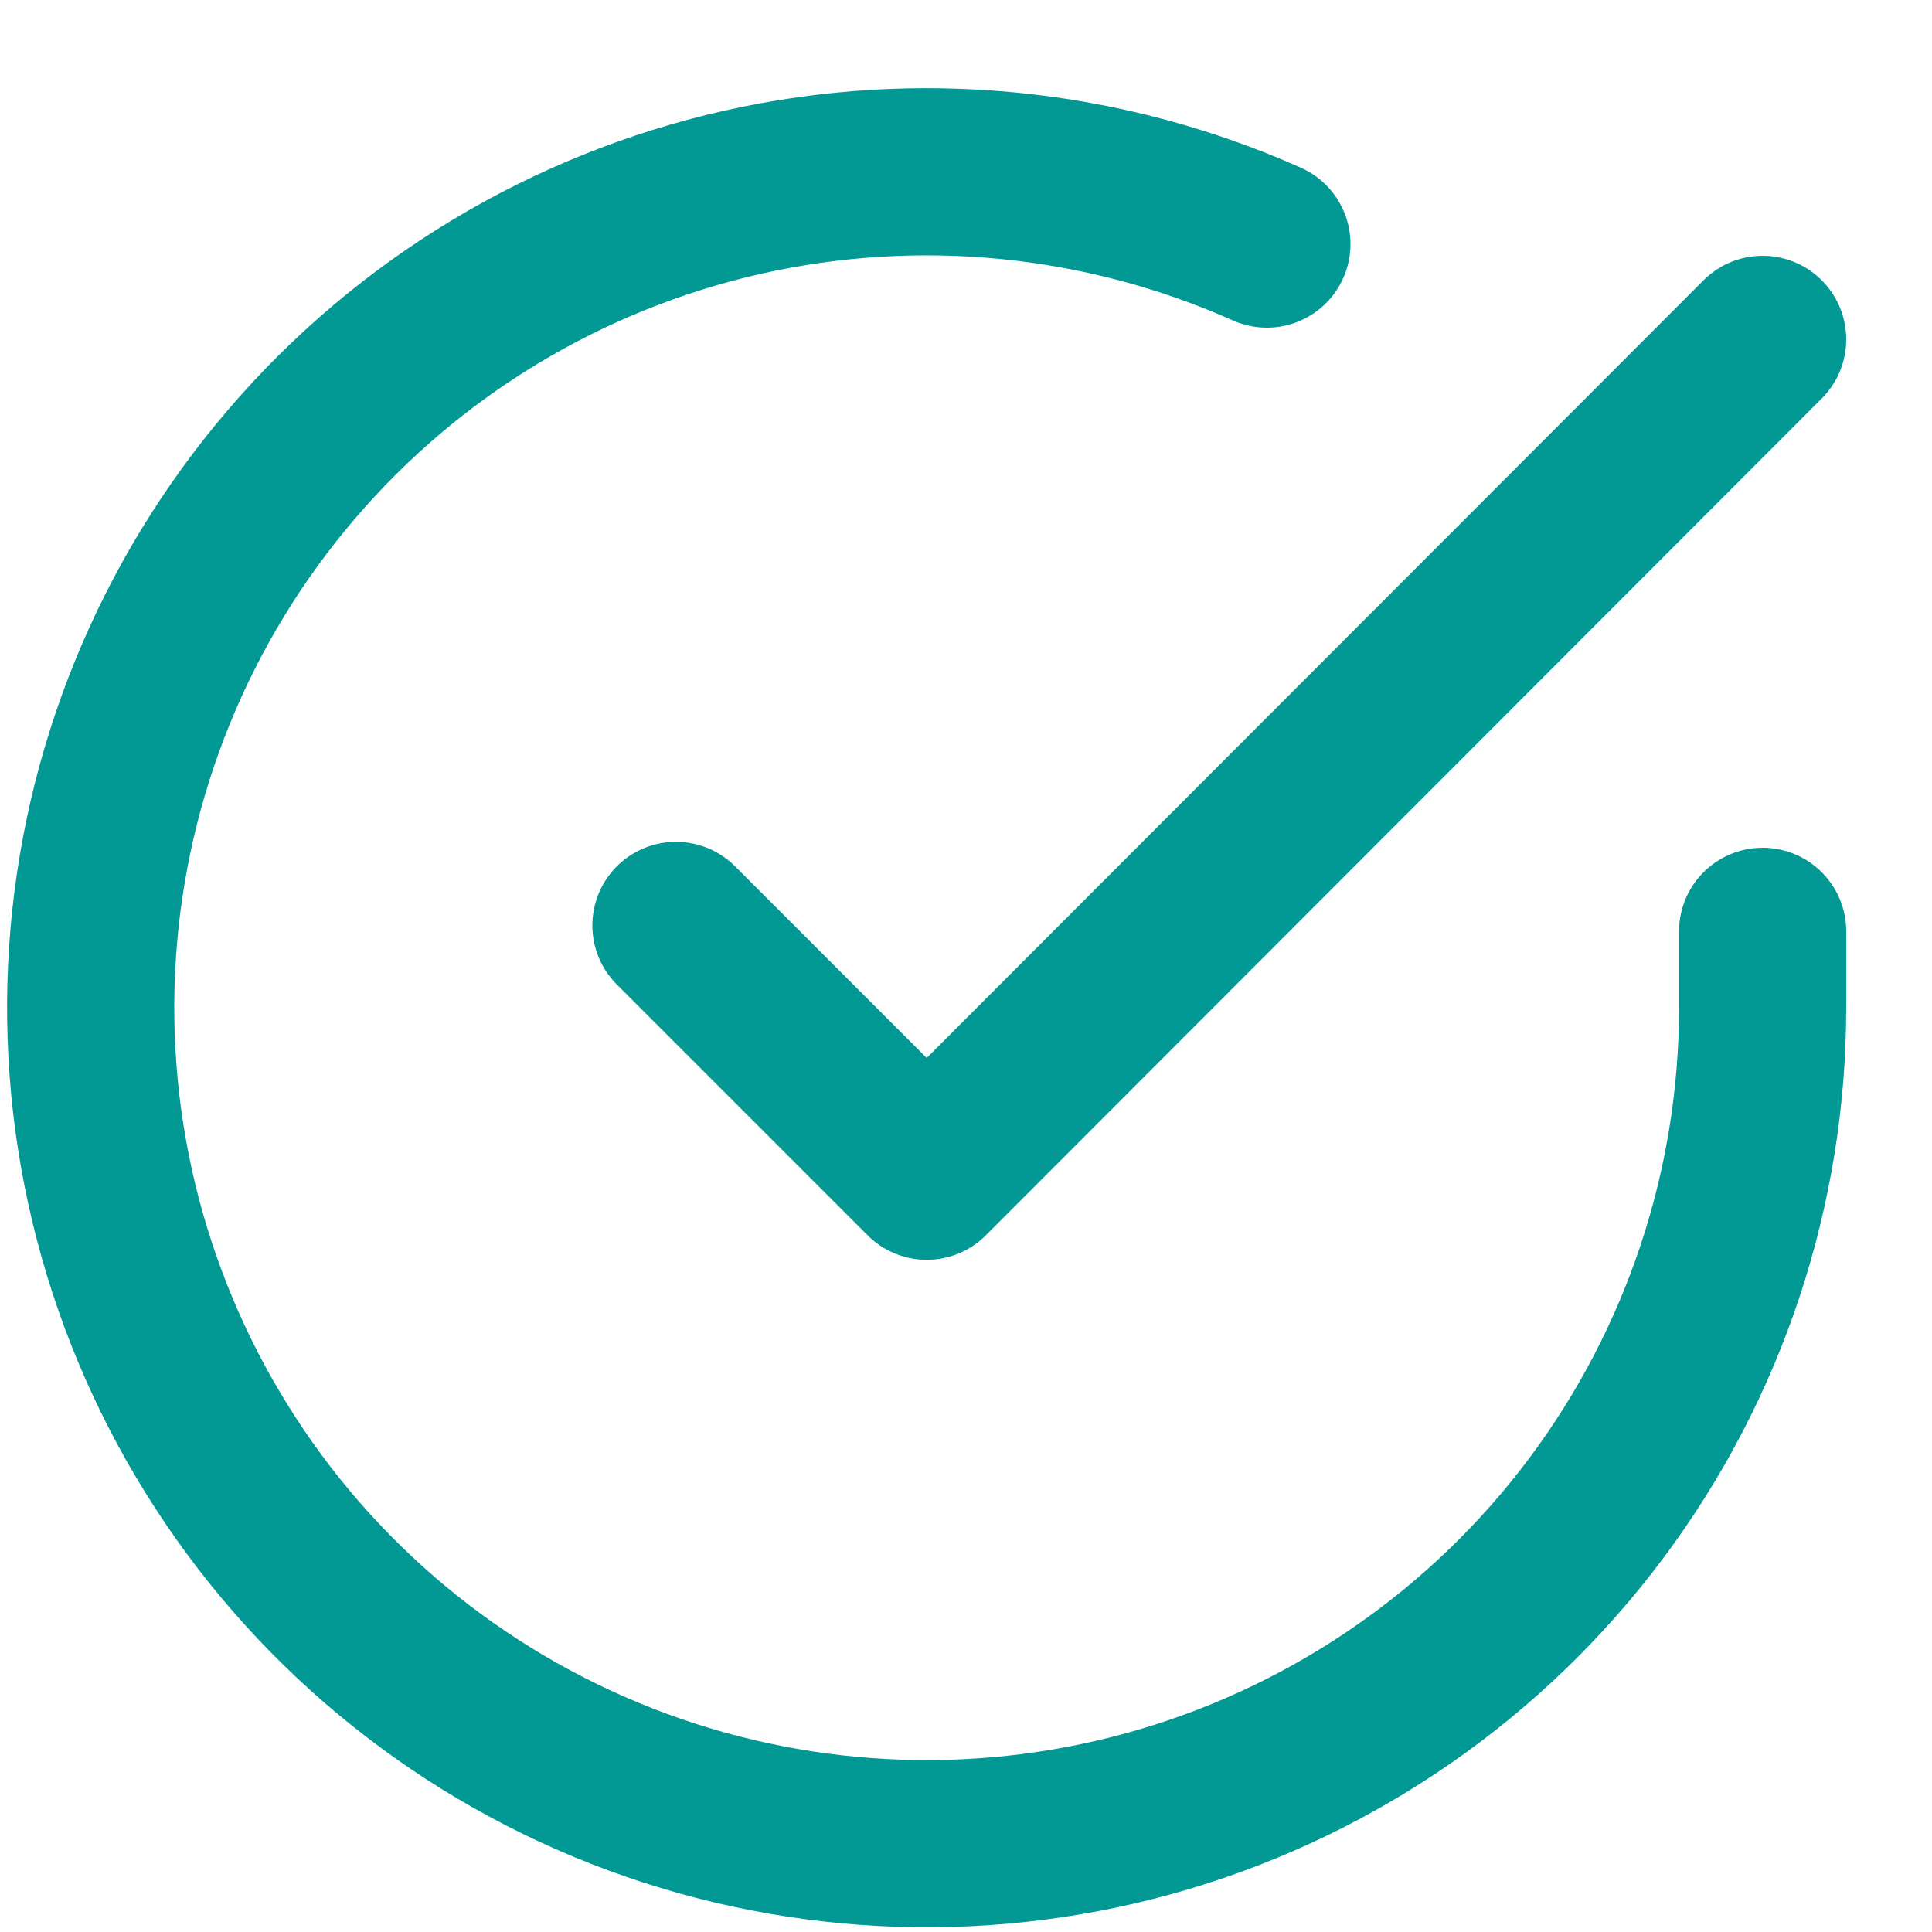
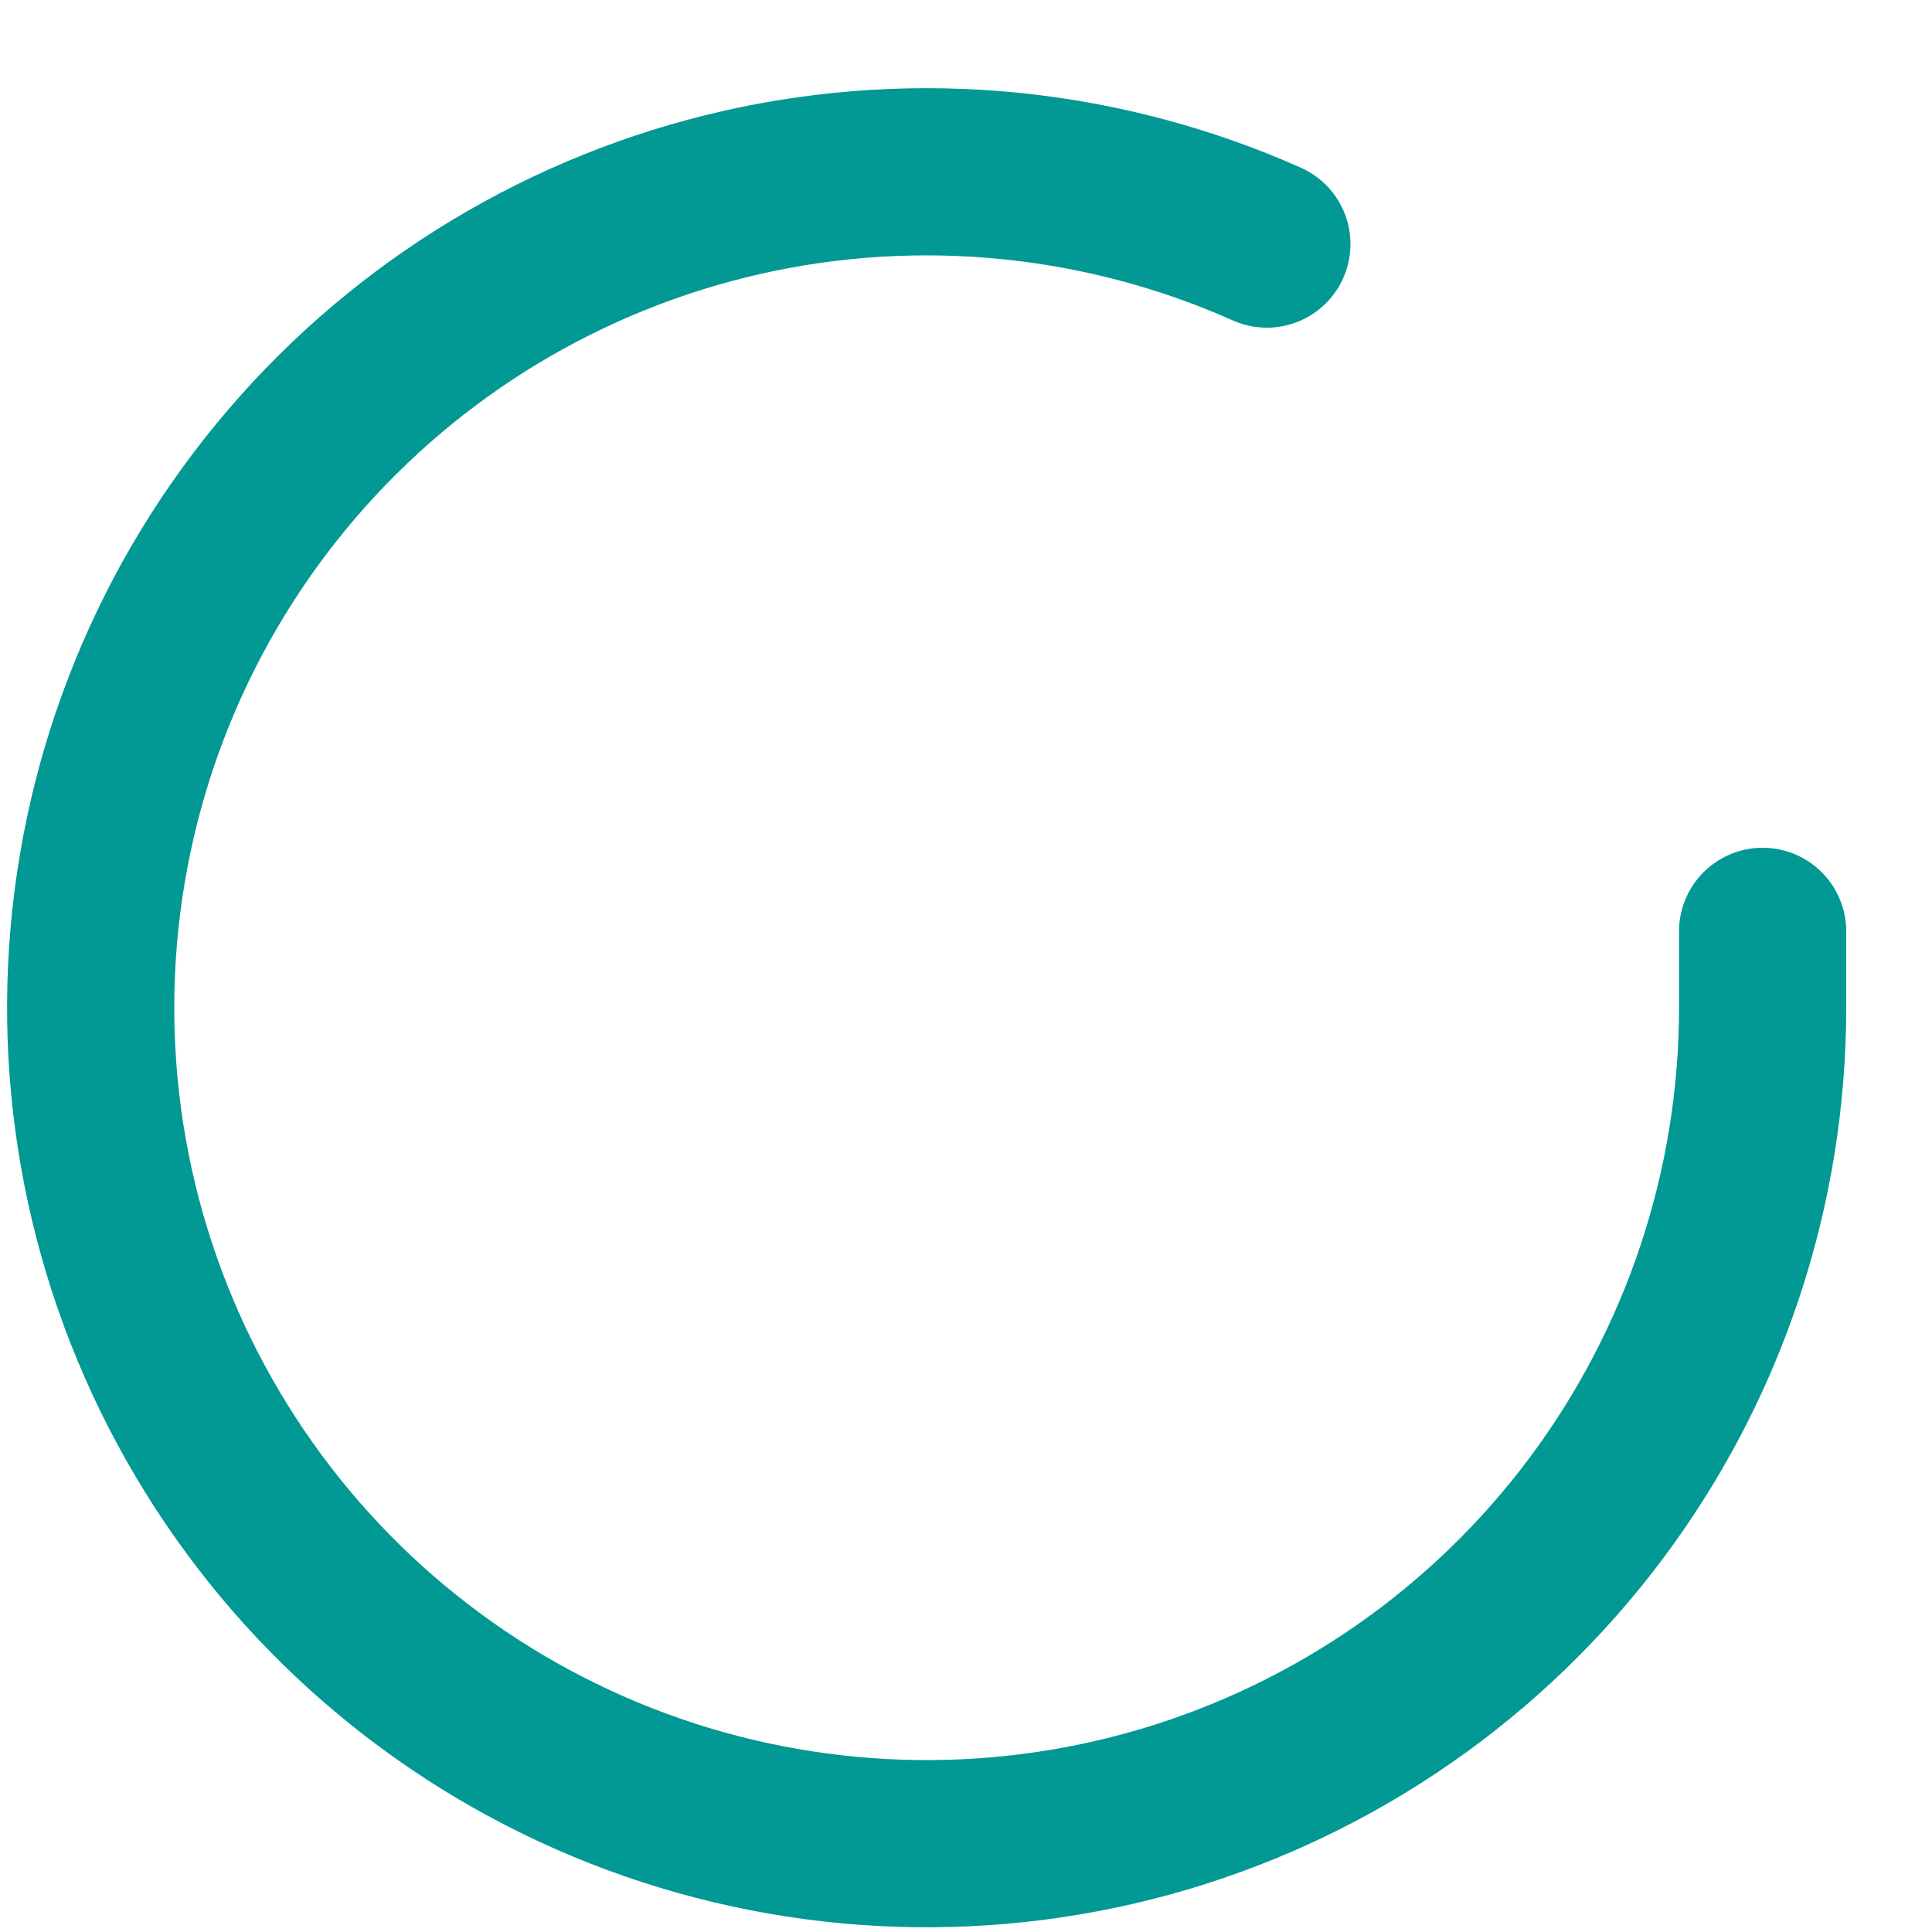
<svg xmlns="http://www.w3.org/2000/svg" width="15" height="15" viewBox="0 0 15 15" fill="none">
  <path d="M13.685 7.231V7.828C13.684 9.227 13.231 10.589 12.393 11.71C11.555 12.831 10.377 13.651 9.035 14.048C7.693 14.445 6.258 14.397 4.945 13.912C3.632 13.427 2.511 12.531 1.75 11.357C0.988 10.182 0.626 8.794 0.718 7.397C0.81 6 1.351 4.671 2.261 3.607C3.17 2.543 4.399 1.802 5.764 1.493C7.129 1.185 8.558 1.326 9.836 1.895" stroke="#029894" stroke-width="1.298" stroke-linecap="round" stroke-linejoin="round" />
-   <path d="M13.685 2.635L7.195 9.132L5.248 7.185" stroke="#029894" stroke-width="1.298" stroke-linecap="round" stroke-linejoin="round" />
</svg>